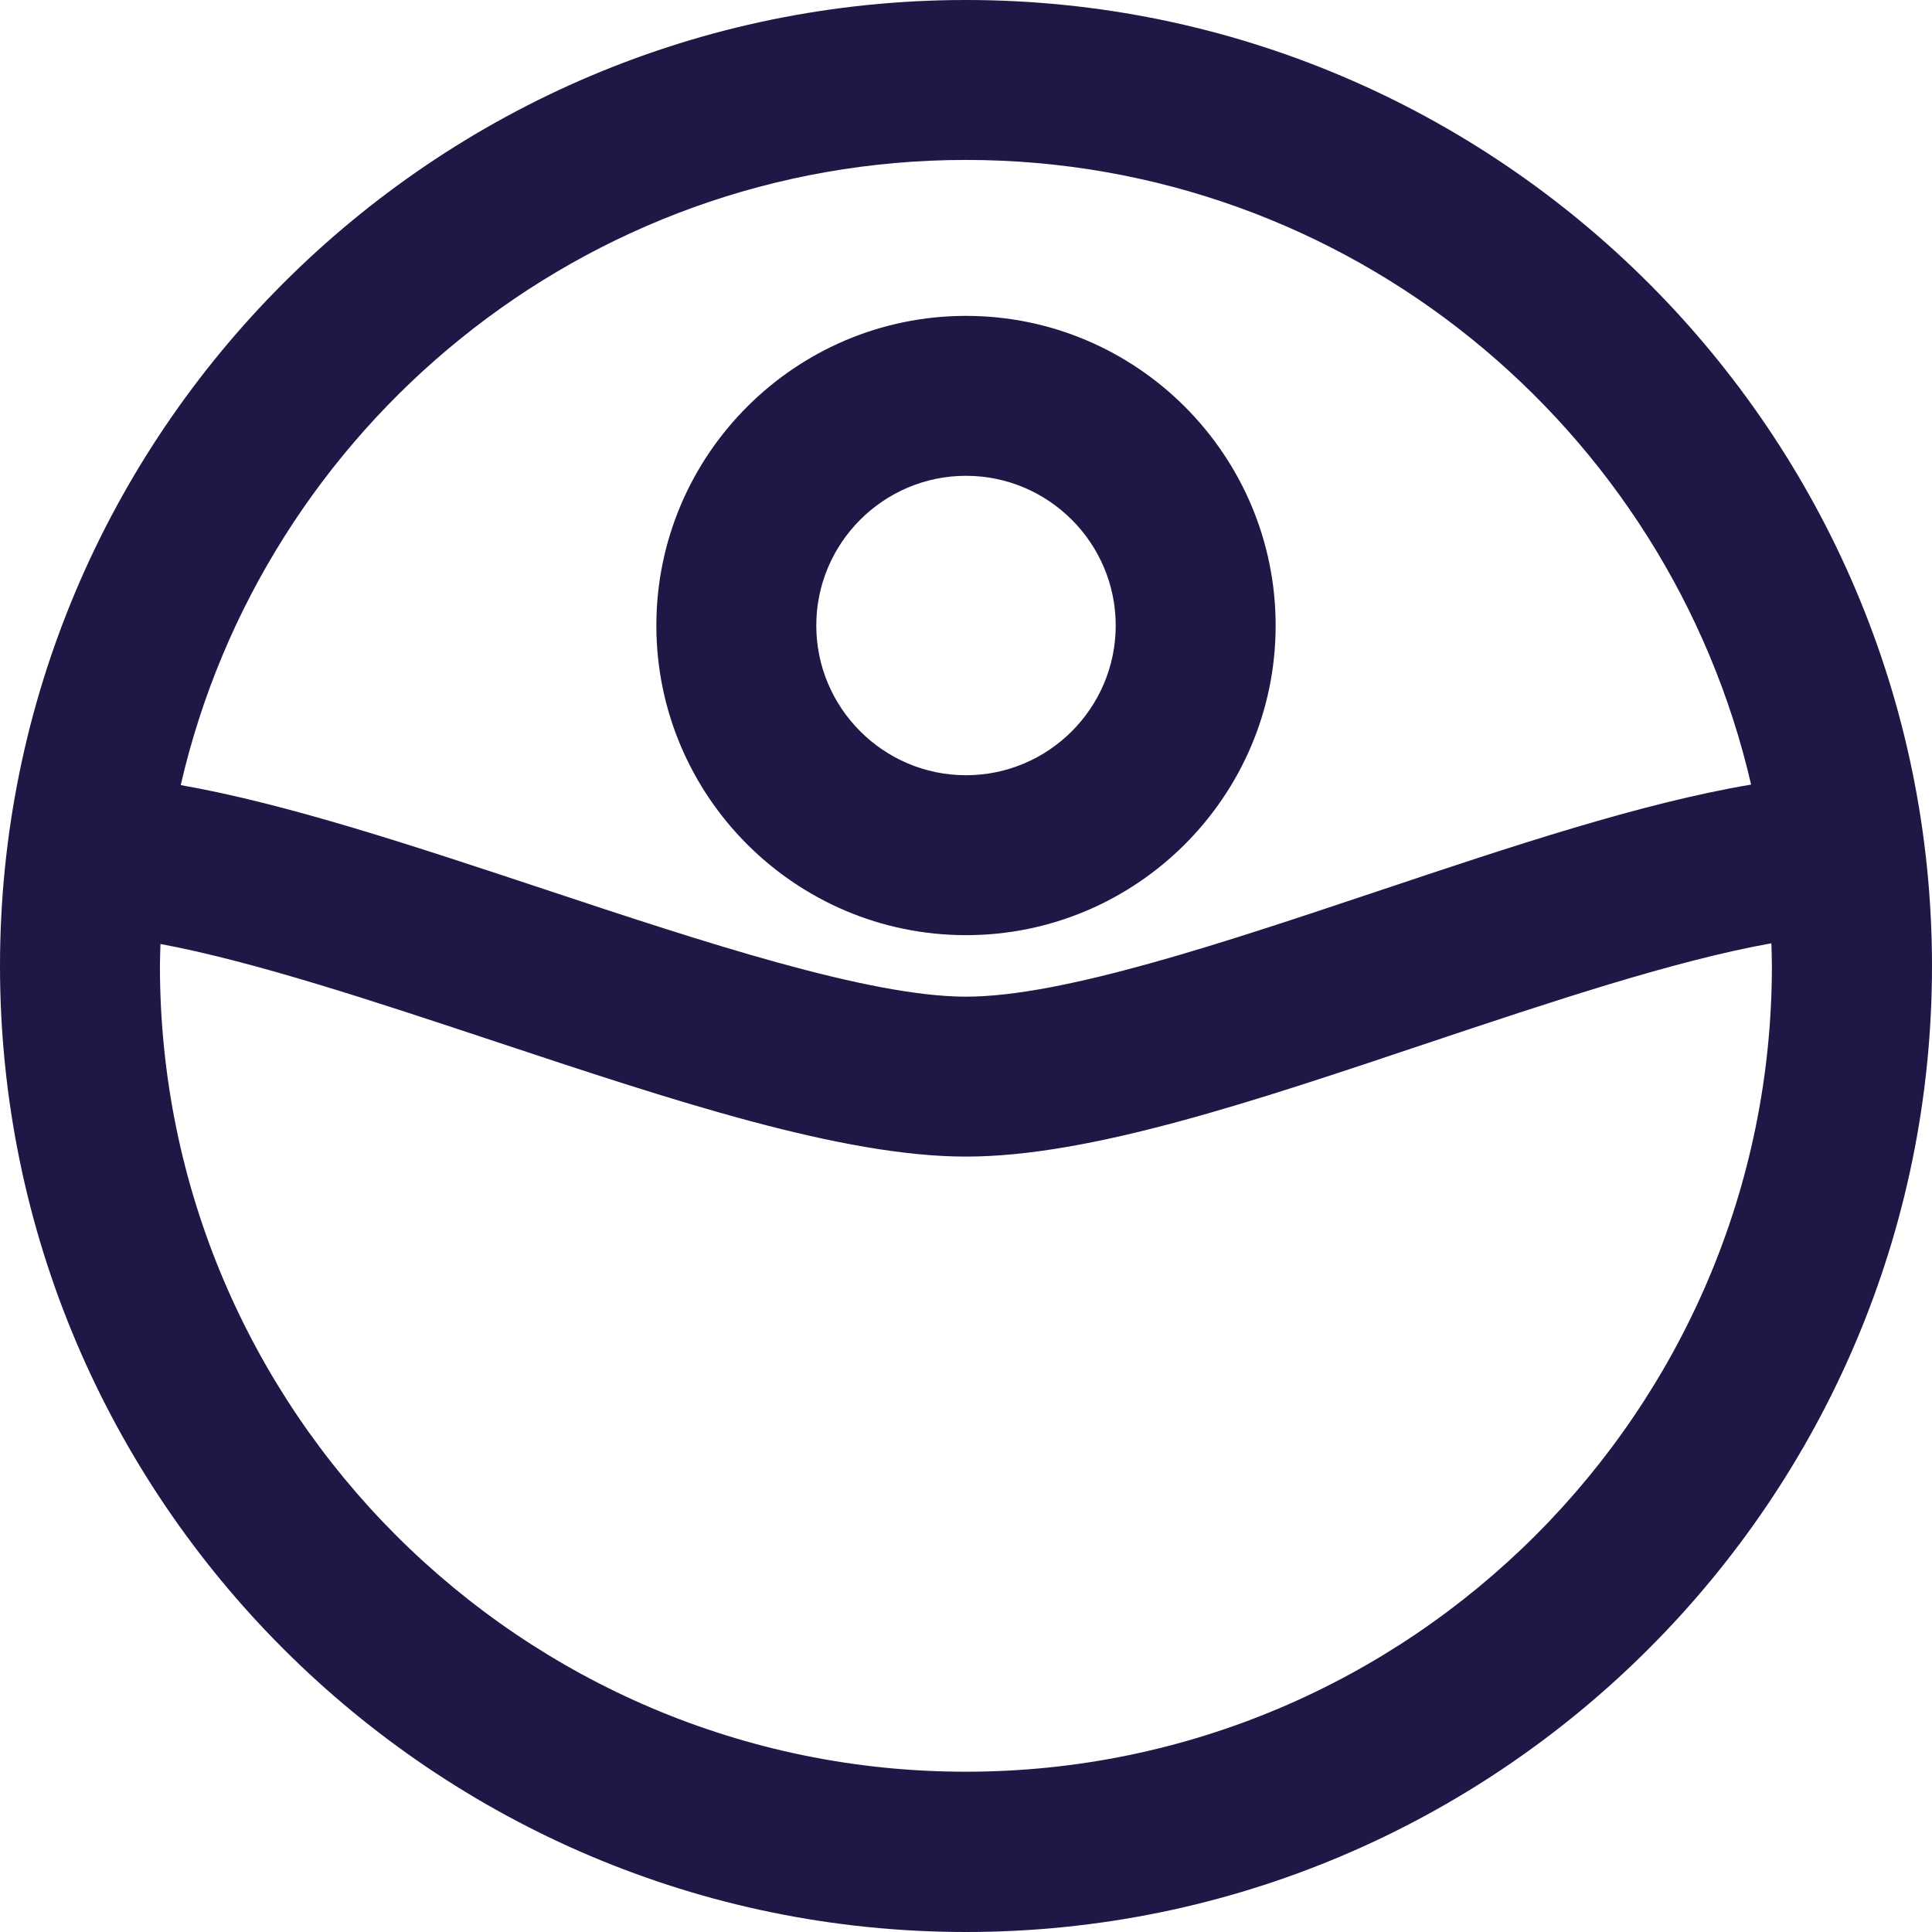
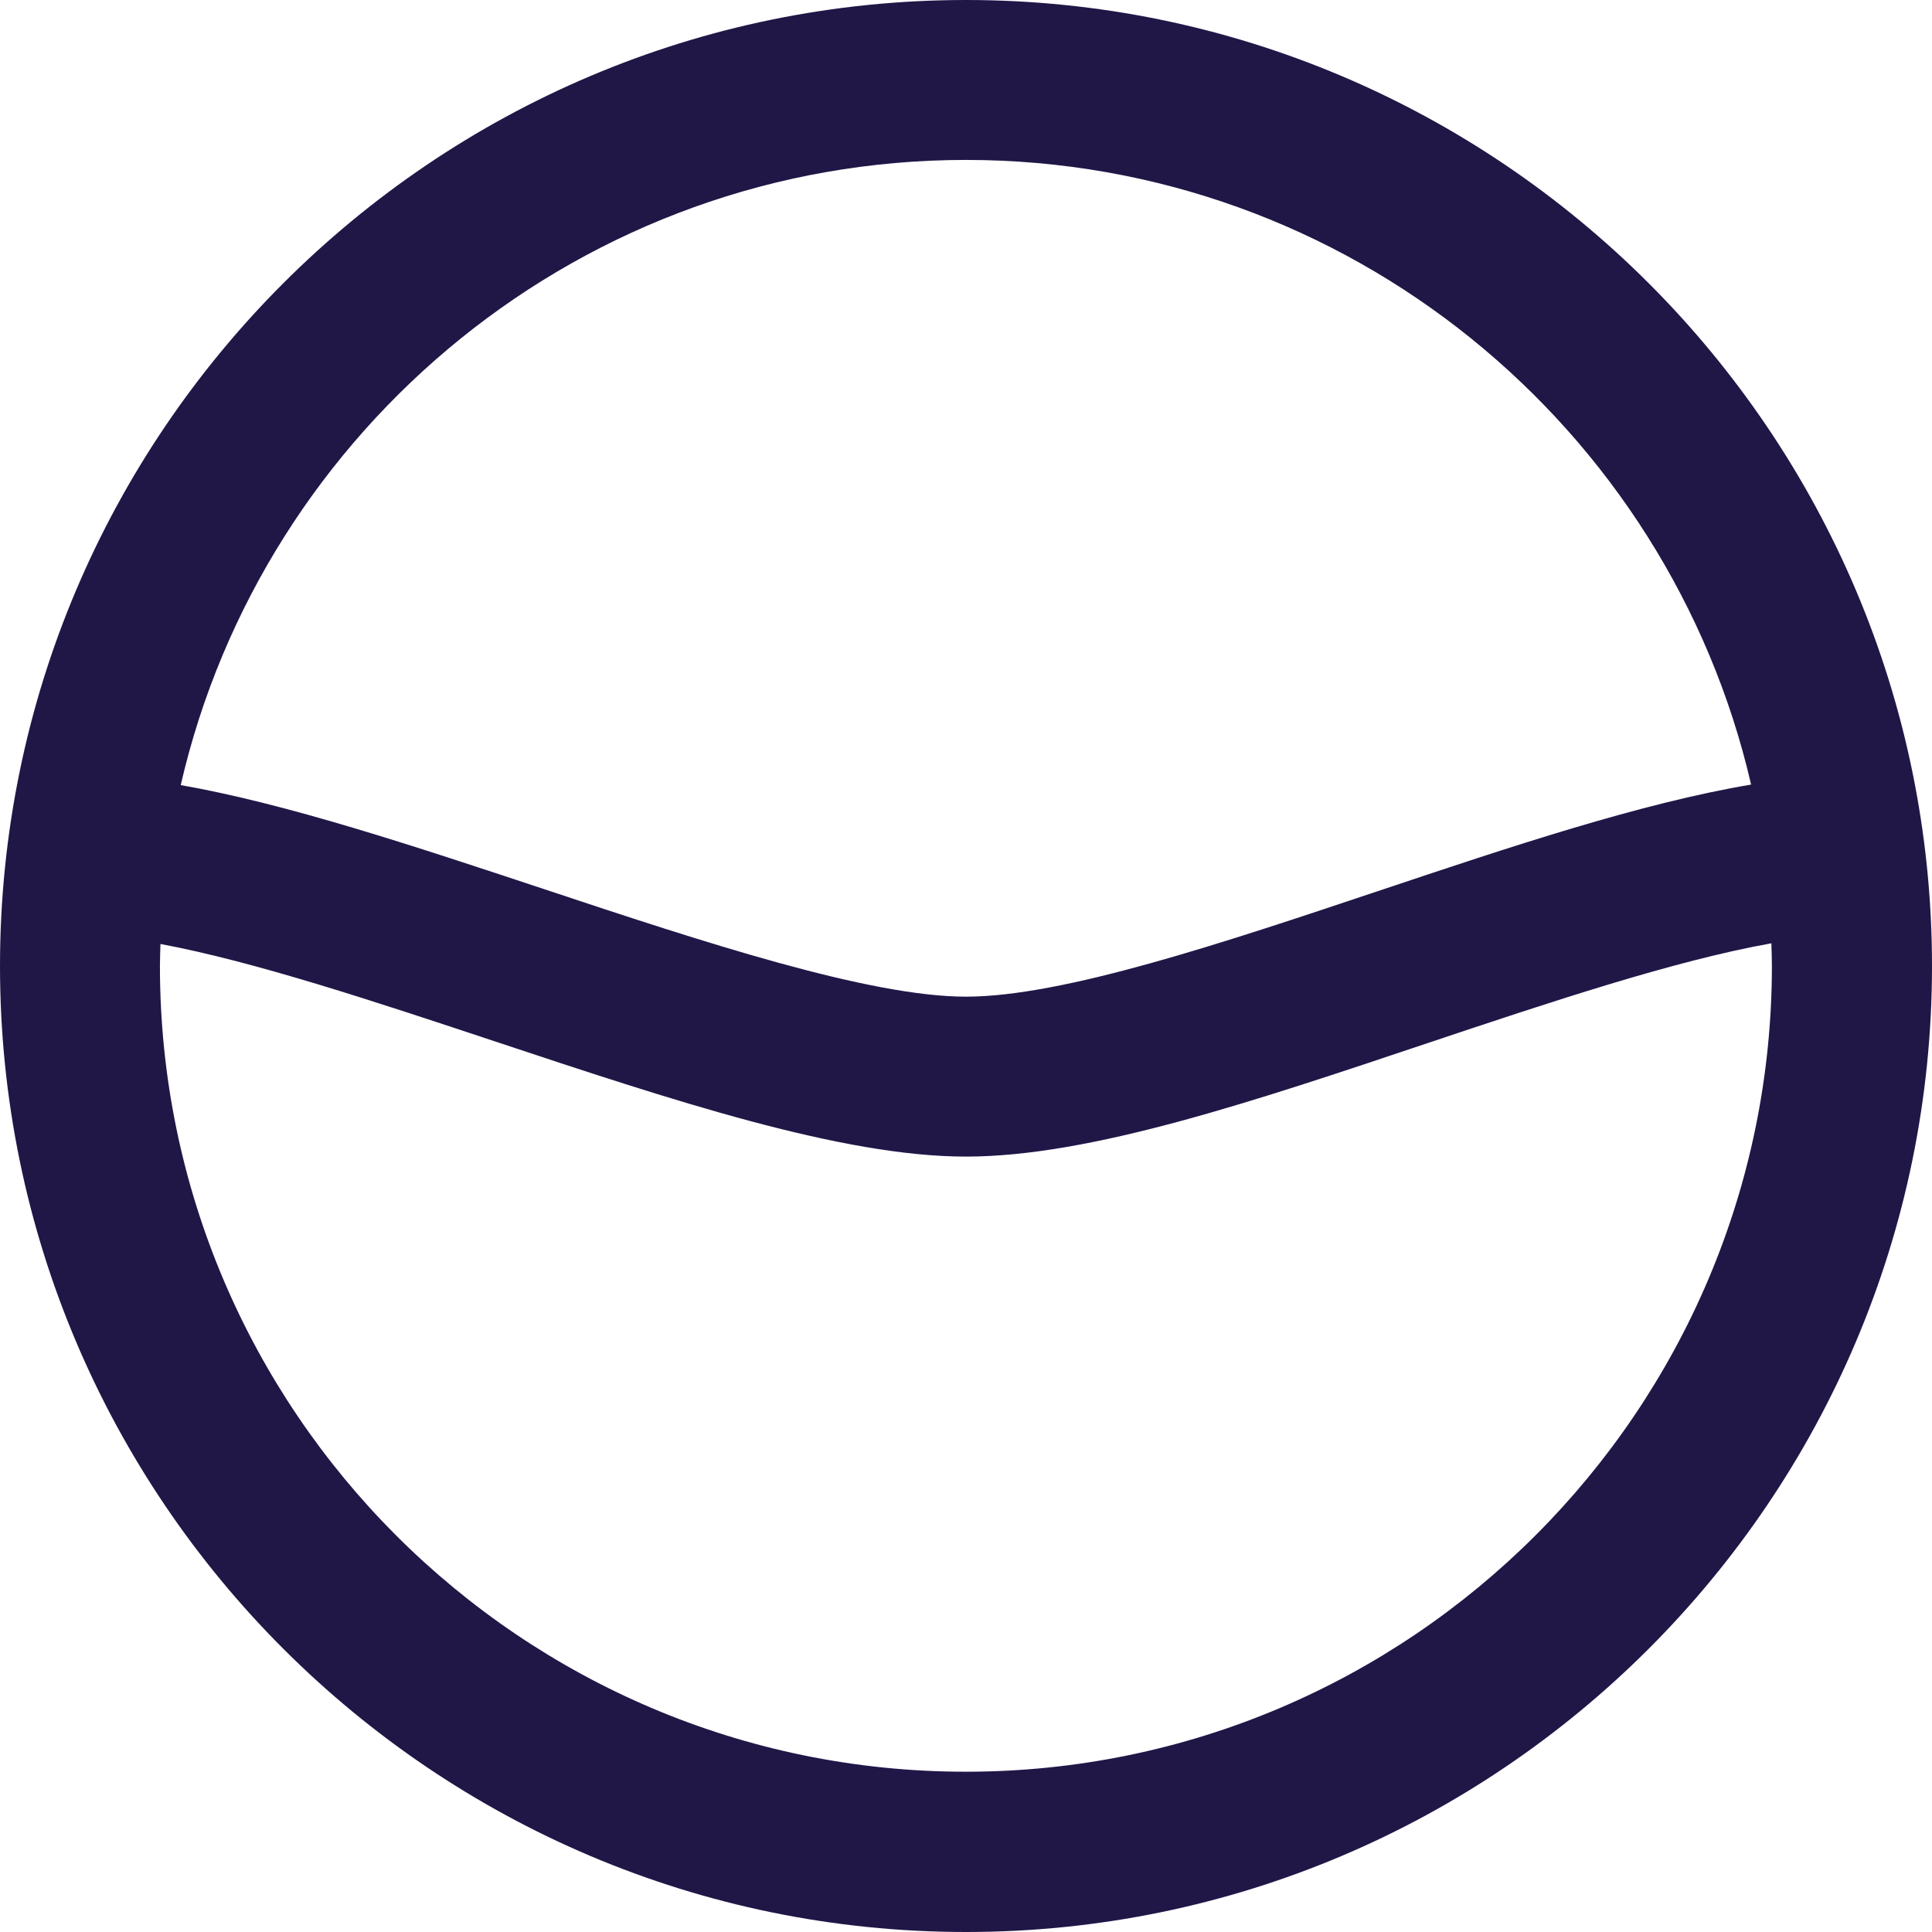
<svg xmlns="http://www.w3.org/2000/svg" id="Layer_2" viewBox="0 0 111.5 111.5">
  <defs>
    <style>.cls-1{fill:#201747;}.cls-2{fill:none;}</style>
  </defs>
  <g id="Layer_1-2">
-     <path class="cls-2" d="M55.75,57.52c5.6,0,14.84-3.09,23.77-6.09,7.76-2.6,15.2-5.09,21.54-6.15-4.76-20.62-23.26-36.05-45.31-36.05S15.18,24.67,10.43,45.31c6.11,1.07,13.39,3.49,20.99,6.01,9.17,3.05,18.66,6.2,24.33,6.2ZM55.75,18.23c9.85,0,17.87,8.02,17.87,17.87s-8.02,17.87-17.87,17.87-17.87-8.02-17.87-17.87,8.02-17.87,17.87-17.87Z" />
    <path class="cls-2" d="M55.75,44.74c4.76,0,8.64-3.88,8.64-8.64s-3.88-8.64-8.64-8.64-8.64,3.88-8.64,8.64,3.88,8.64,8.64,8.64Z" />
    <path class="cls-2" d="M55.75,102.26c25.65,0,46.52-20.87,46.52-46.52,0-.43-.02-.86-.03-1.29-5.61,1-12.78,3.39-19.78,5.74-10.08,3.38-19.6,6.57-26.7,6.57s-16.92-3.24-27.25-6.67c-6.84-2.27-13.85-4.6-19.24-5.6-.01.42-.03.84-.03,1.27,0,25.65,20.87,46.52,46.52,46.52Z" />
    <path class="cls-1" d="M55.75,111.5c30.74,0,55.75-25.01,55.75-55.75S86.49,0,55.75,0,0,25.01,0,55.75s25.01,55.75,55.75,55.75ZM55.75,9.23c22.05,0,40.55,15.43,45.31,36.05-6.35,1.07-13.78,3.55-21.54,6.15-8.94,2.99-18.18,6.09-23.77,6.09s-15.16-3.15-24.33-6.2c-7.6-2.52-14.88-4.94-20.99-6.01C15.18,24.67,33.69,9.23,55.75,9.23ZM9.26,54.48c5.39,1,12.4,3.33,19.24,5.6,10.32,3.43,20.08,6.67,27.25,6.67s16.62-3.19,26.7-6.57c7-2.34,14.17-4.74,19.78-5.74.01.43.03.86.03,1.29,0,25.65-20.87,46.52-46.52,46.52S9.23,81.4,9.23,55.75c0-.42.02-.84.03-1.27Z" />
-     <path class="cls-1" d="M55.75,53.97c9.85,0,17.87-8.02,17.87-17.87s-8.02-17.87-17.87-17.87-17.87,8.02-17.87,17.87,8.02,17.87,17.87,17.87ZM55.75,27.46c4.76,0,8.64,3.88,8.64,8.64s-3.88,8.64-8.64,8.64-8.64-3.88-8.64-8.64,3.88-8.64,8.64-8.64Z" />
  </g>
</svg>